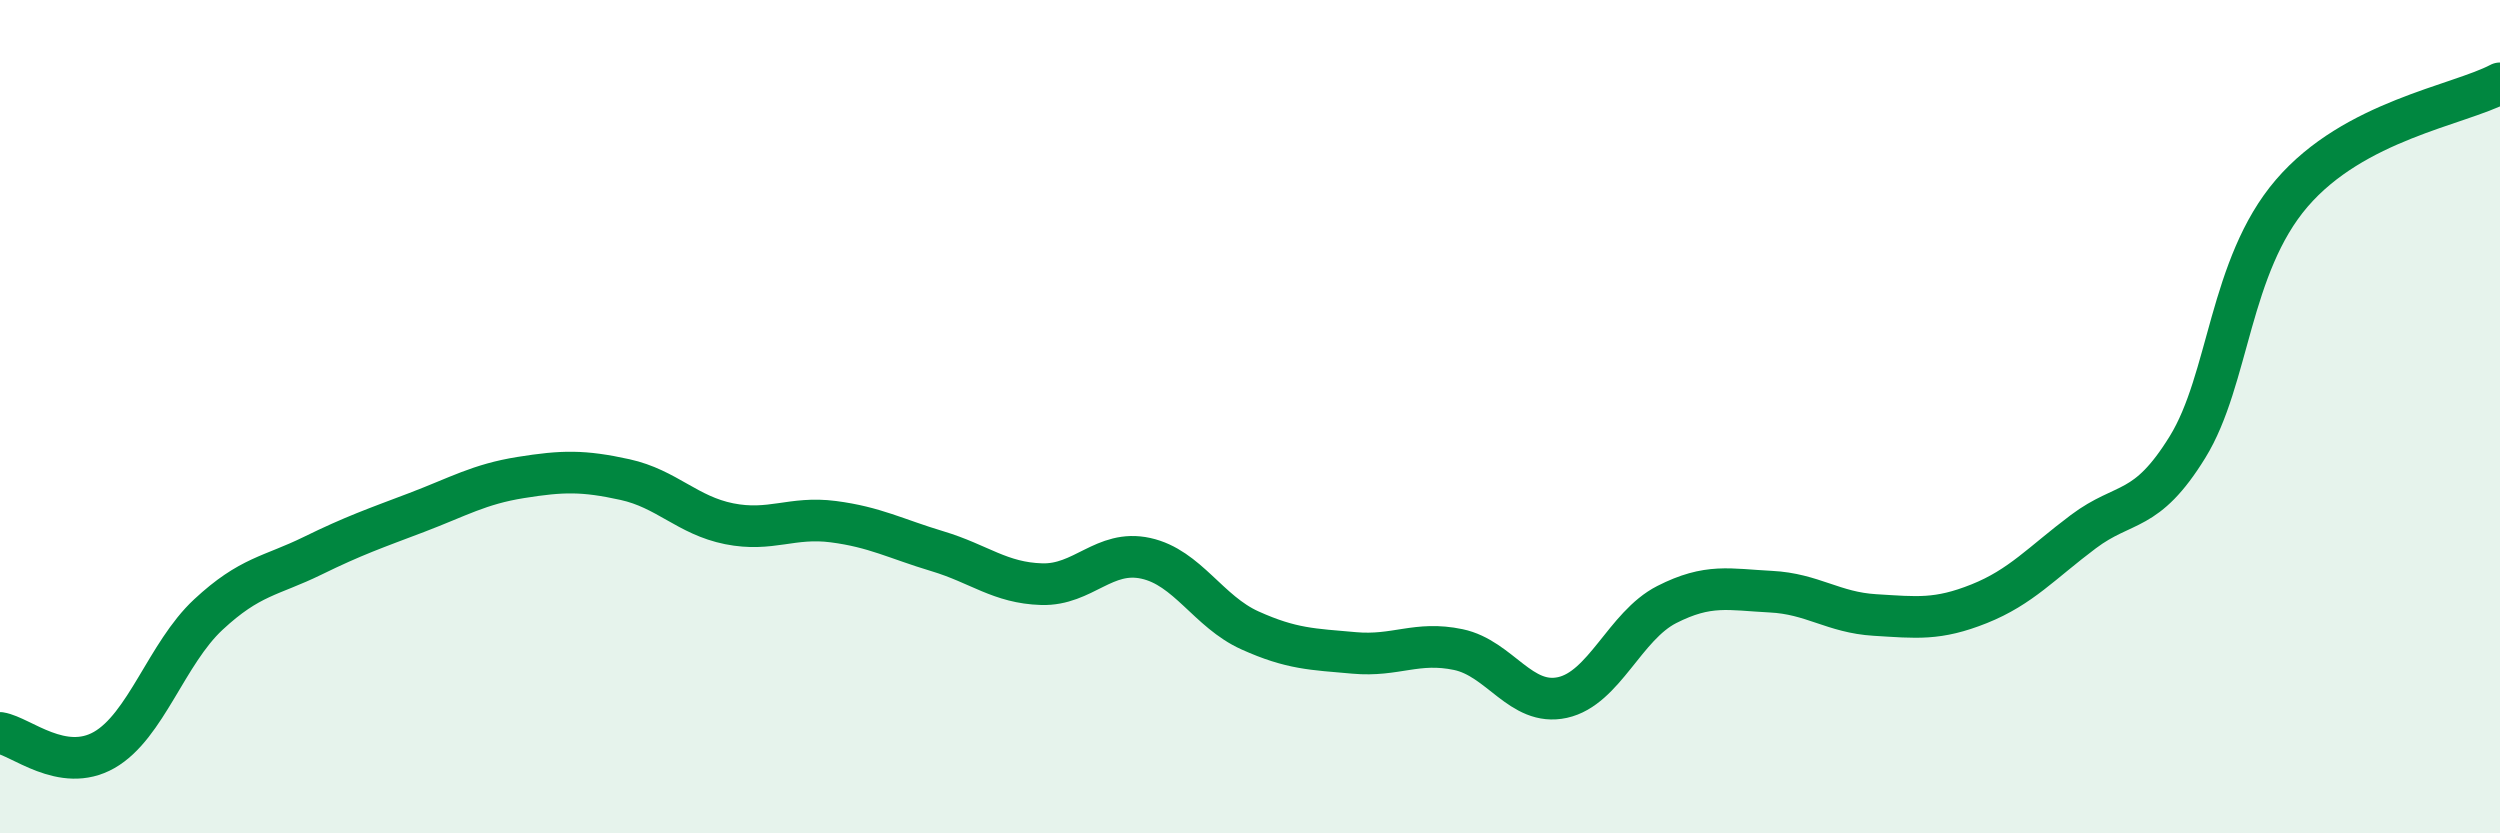
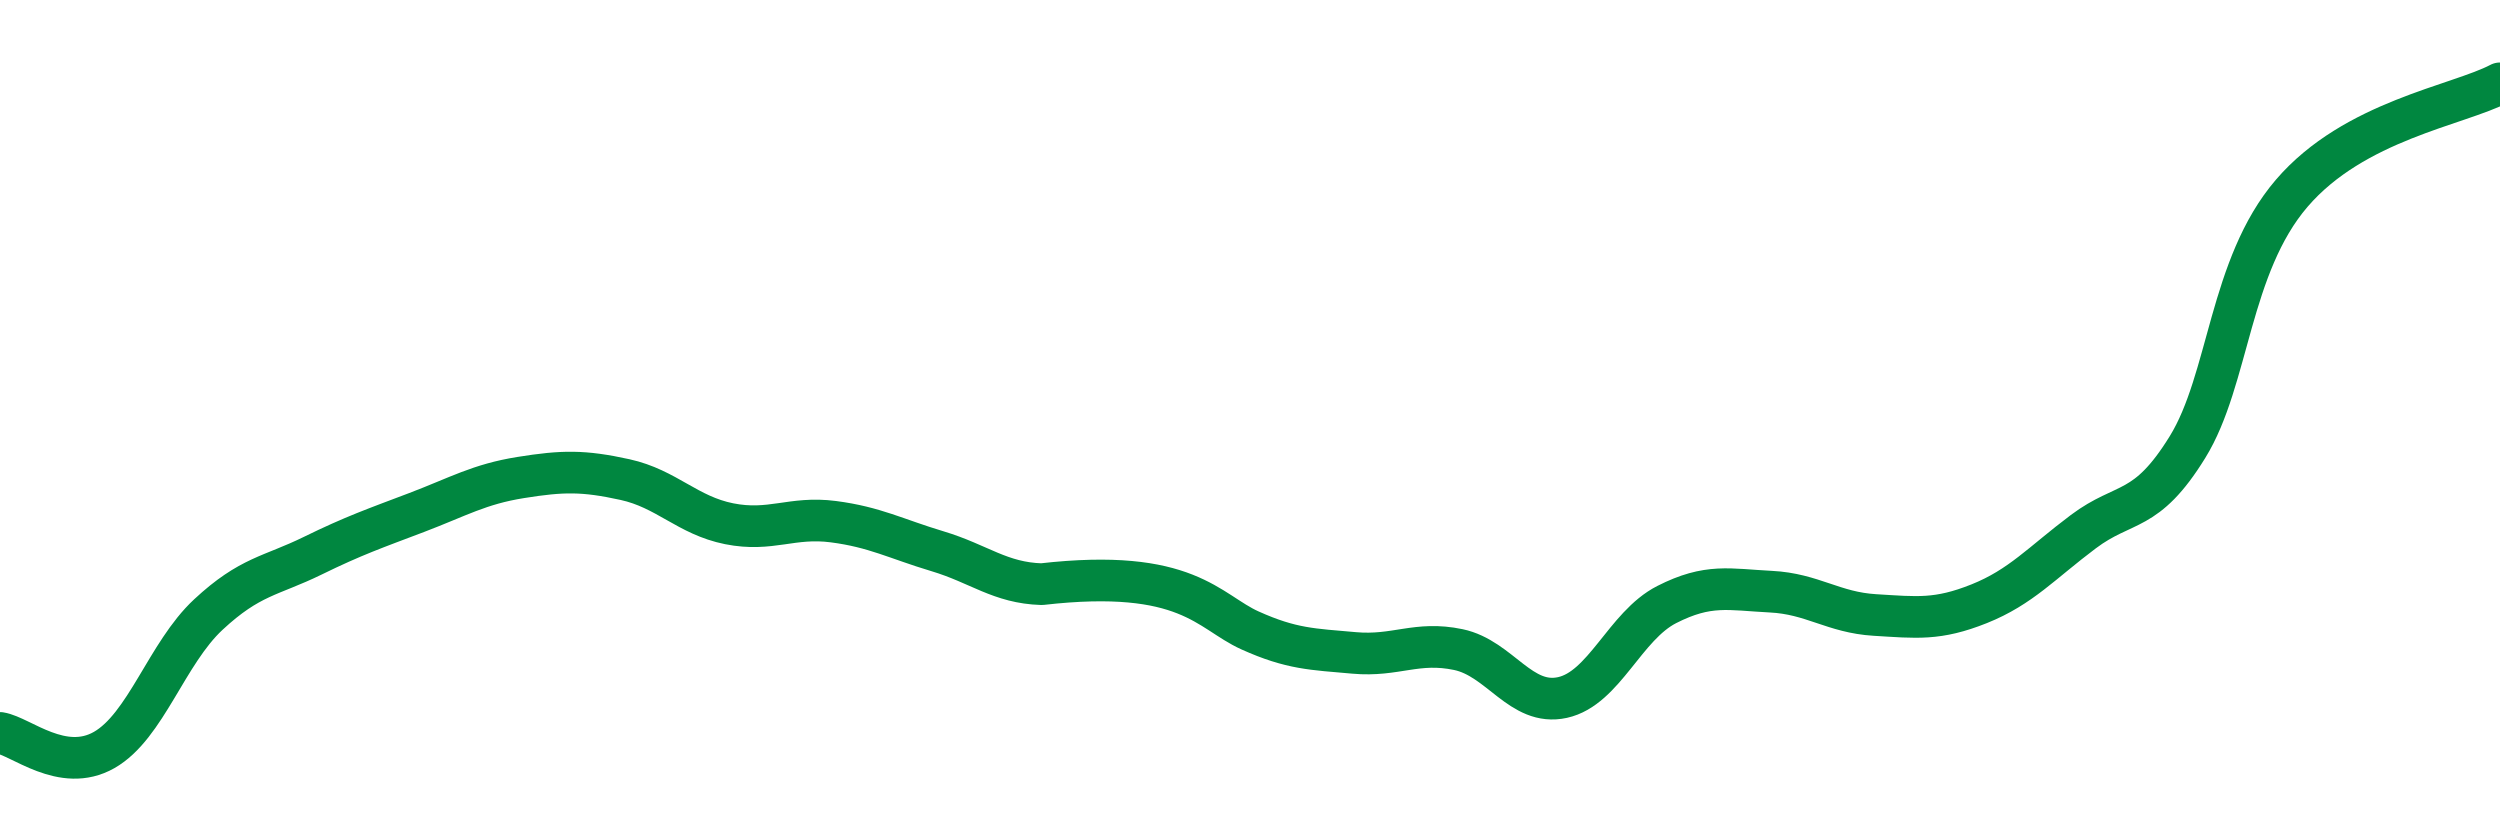
<svg xmlns="http://www.w3.org/2000/svg" width="60" height="20" viewBox="0 0 60 20">
-   <path d="M 0,17.59 C 0.5,17.67 1.5,18.57 2.5,18 C 3.5,17.43 4,15.68 5,14.75 C 6,13.82 6.5,13.83 7.5,13.34 C 8.5,12.85 9,12.68 10,12.3 C 11,11.92 11.5,11.62 12.5,11.46 C 13.5,11.3 14,11.29 15,11.51 C 16,11.73 16.5,12.37 17.5,12.57 C 18.5,12.77 19,12.39 20,12.52 C 21,12.65 21.5,12.93 22.5,13.23 C 23.5,13.53 24,13.99 25,14.02 C 26,14.05 26.5,13.18 27.5,13.4 C 28.5,13.62 29,14.68 30,15.13 C 31,15.58 31.5,15.58 32.5,15.67 C 33.5,15.76 34,15.38 35,15.59 C 36,15.8 36.5,16.96 37.5,16.74 C 38.5,16.52 39,15.02 40,14.51 C 41,14 41.5,14.15 42.5,14.2 C 43.5,14.25 44,14.7 45,14.76 C 46,14.82 46.5,14.89 47.5,14.49 C 48.5,14.09 49,13.51 50,12.76 C 51,12.01 51.5,12.35 52.5,10.73 C 53.5,9.11 53.5,6.39 55,4.64 C 56.5,2.89 59,2.53 60,2L60 20L0 20Z" fill="#008740" opacity="0.1" stroke-linecap="round" stroke-linejoin="round" />
-   <path d="M 0,17.59 C 0.5,17.67 1.5,18.57 2.5,18 C 3.5,17.43 4,15.68 5,14.75 C 6,13.82 6.5,13.83 7.5,13.34 C 8.5,12.85 9,12.68 10,12.3 C 11,11.92 11.5,11.62 12.5,11.46 C 13.5,11.3 14,11.29 15,11.51 C 16,11.73 16.5,12.37 17.5,12.57 C 18.5,12.77 19,12.39 20,12.52 C 21,12.65 21.5,12.93 22.5,13.23 C 23.5,13.53 24,13.99 25,14.02 C 26,14.05 26.5,13.18 27.5,13.4 C 28.5,13.62 29,14.68 30,15.13 C 31,15.58 31.5,15.58 32.5,15.67 C 33.5,15.76 34,15.38 35,15.59 C 36,15.8 36.5,16.96 37.5,16.74 C 38.5,16.52 39,15.02 40,14.51 C 41,14 41.5,14.15 42.5,14.2 C 43.5,14.25 44,14.7 45,14.76 C 46,14.82 46.5,14.89 47.5,14.49 C 48.5,14.09 49,13.51 50,12.76 C 51,12.01 51.5,12.35 52.5,10.73 C 53.5,9.11 53.5,6.39 55,4.64 C 56.5,2.89 59,2.53 60,2" stroke="#008740" stroke-width="1" fill="none" stroke-linecap="round" stroke-linejoin="round" />
+   <path d="M 0,17.59 C 0.5,17.67 1.5,18.57 2.5,18 C 3.5,17.43 4,15.68 5,14.75 C 6,13.82 6.5,13.83 7.5,13.34 C 8.5,12.85 9,12.68 10,12.3 C 11,11.92 11.5,11.62 12.5,11.46 C 13.5,11.3 14,11.29 15,11.51 C 16,11.73 16.5,12.37 17.5,12.57 C 18.5,12.77 19,12.39 20,12.52 C 21,12.65 21.5,12.93 22.5,13.23 C 23.5,13.53 24,13.99 25,14.02 C 28.5,13.62 29,14.68 30,15.13 C 31,15.58 31.5,15.58 32.5,15.67 C 33.5,15.76 34,15.38 35,15.59 C 36,15.8 36.5,16.96 37.5,16.74 C 38.5,16.52 39,15.02 40,14.51 C 41,14 41.5,14.15 42.5,14.2 C 43.5,14.25 44,14.7 45,14.76 C 46,14.82 46.5,14.89 47.5,14.49 C 48.5,14.09 49,13.51 50,12.76 C 51,12.01 51.5,12.35 52.5,10.73 C 53.5,9.11 53.5,6.39 55,4.64 C 56.5,2.89 59,2.53 60,2" stroke="#008740" stroke-width="1" fill="none" stroke-linecap="round" stroke-linejoin="round" />
</svg>